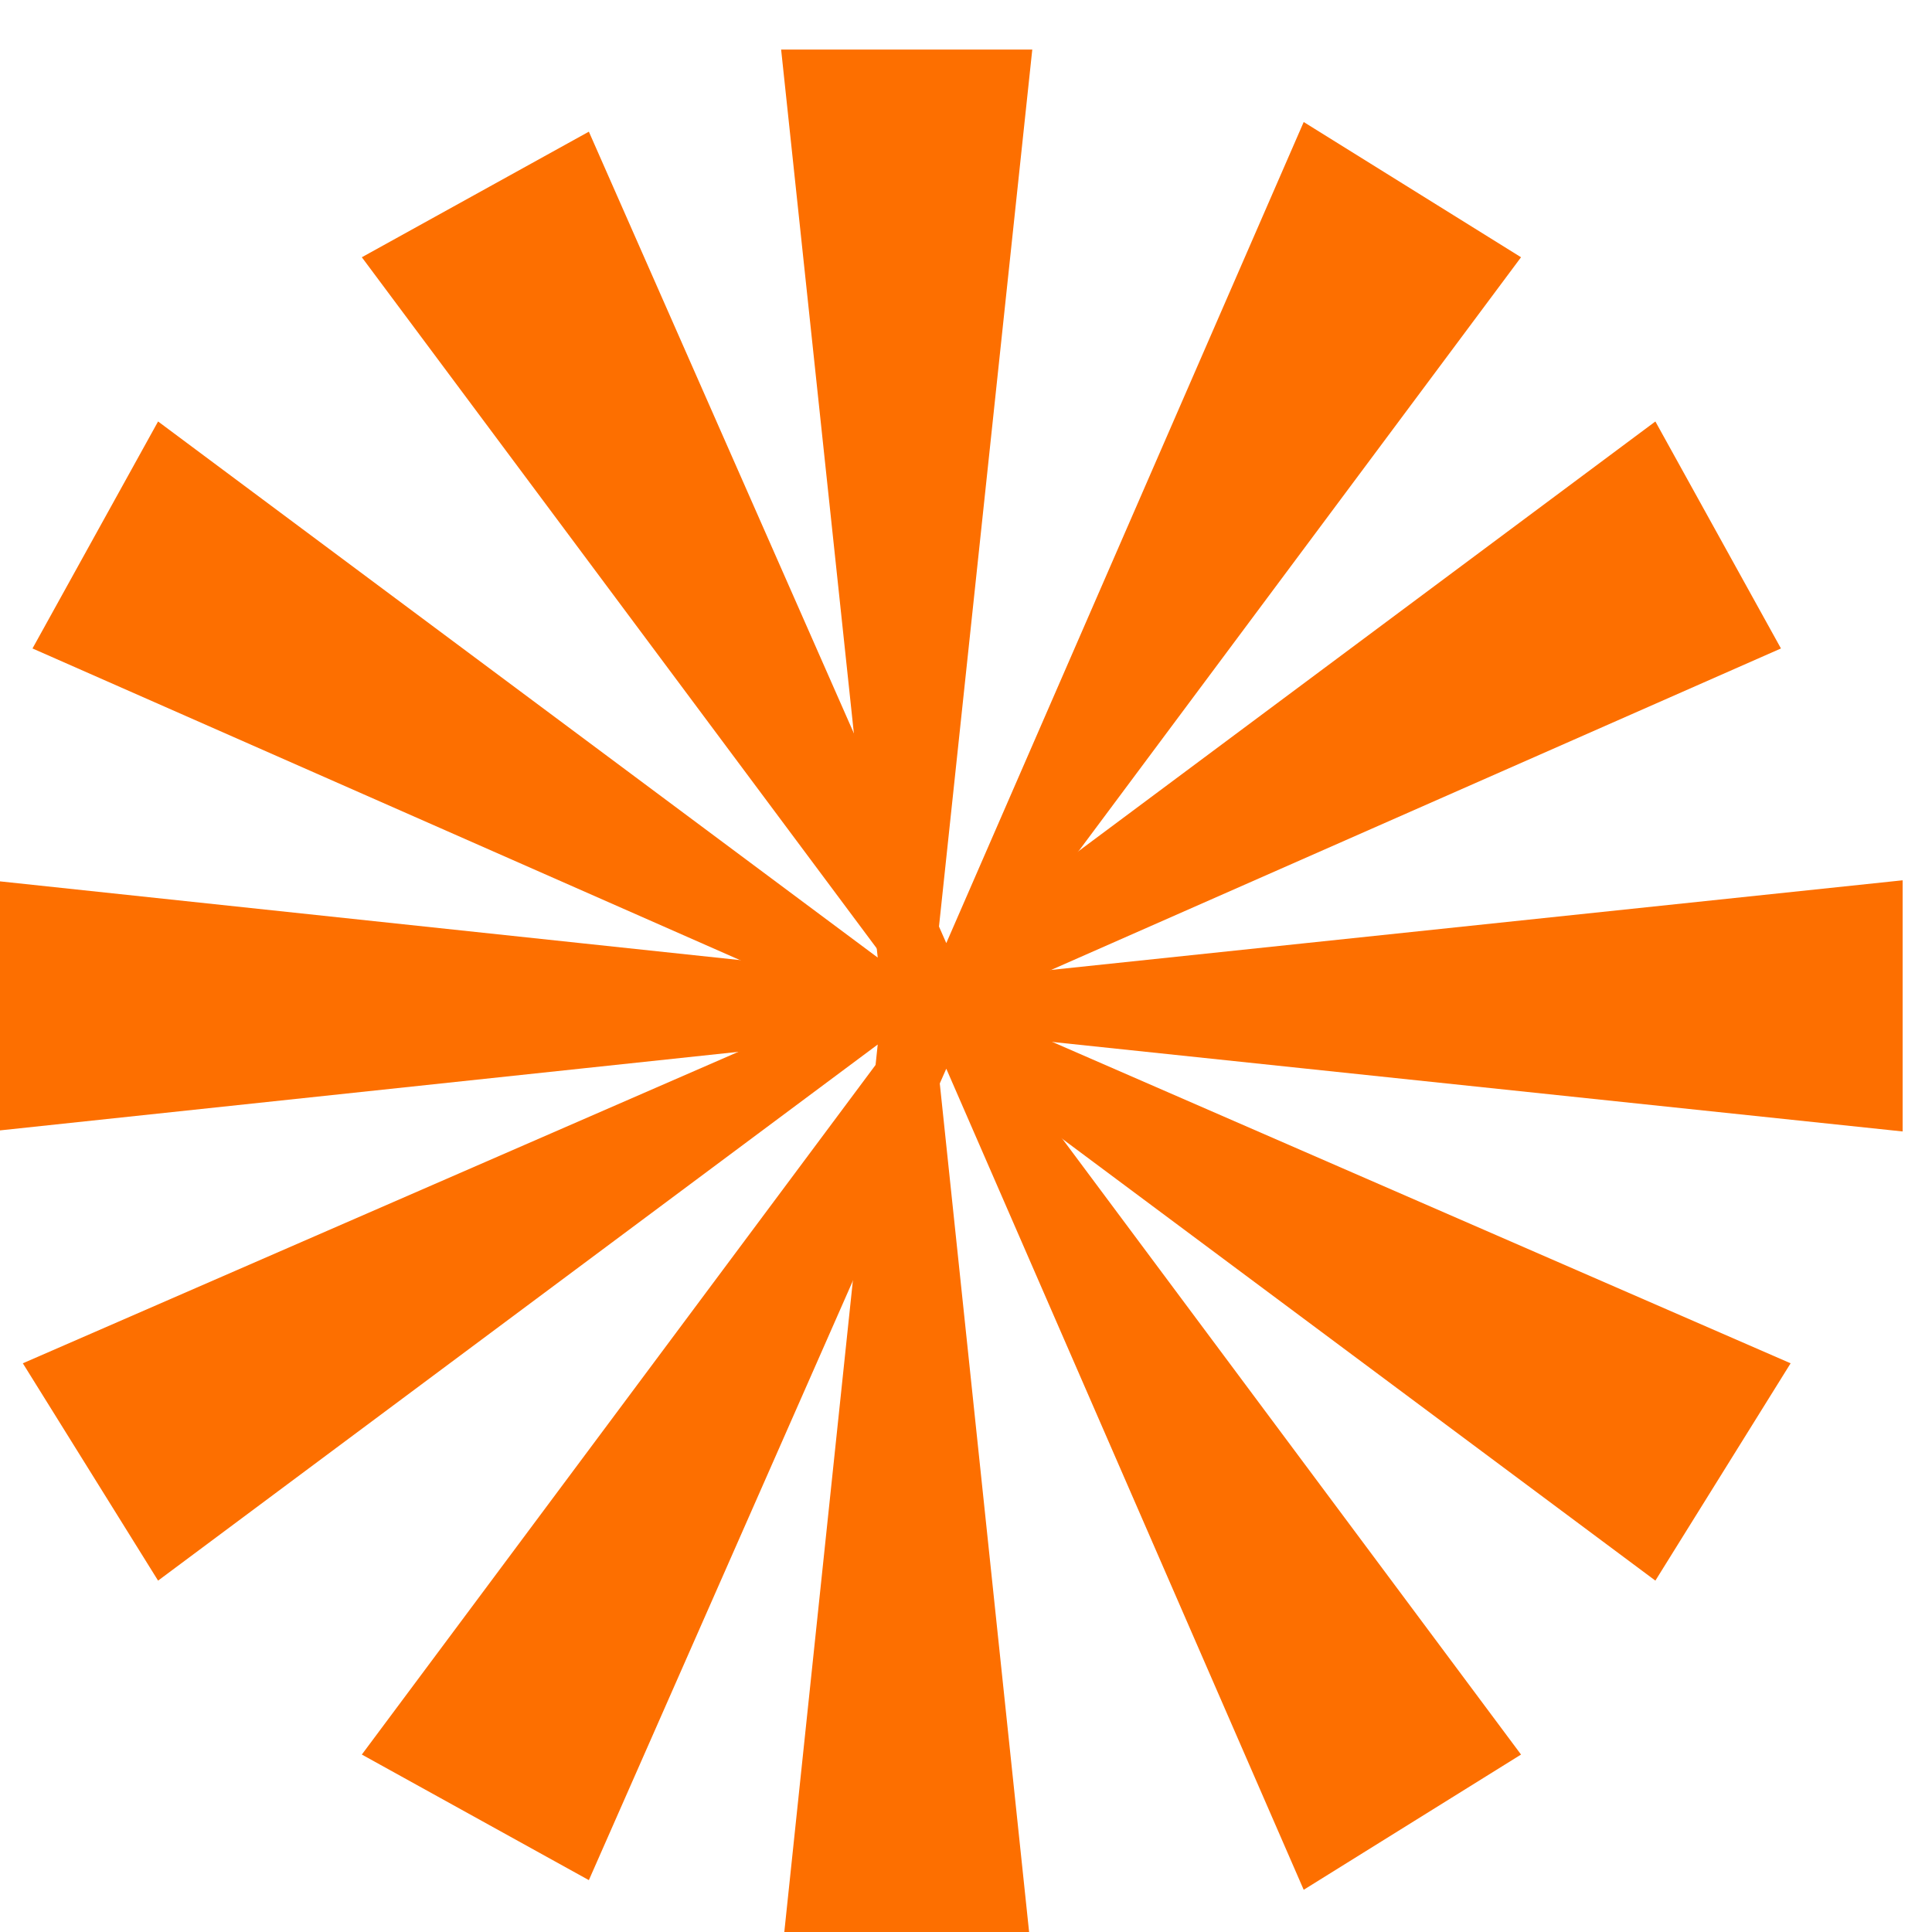
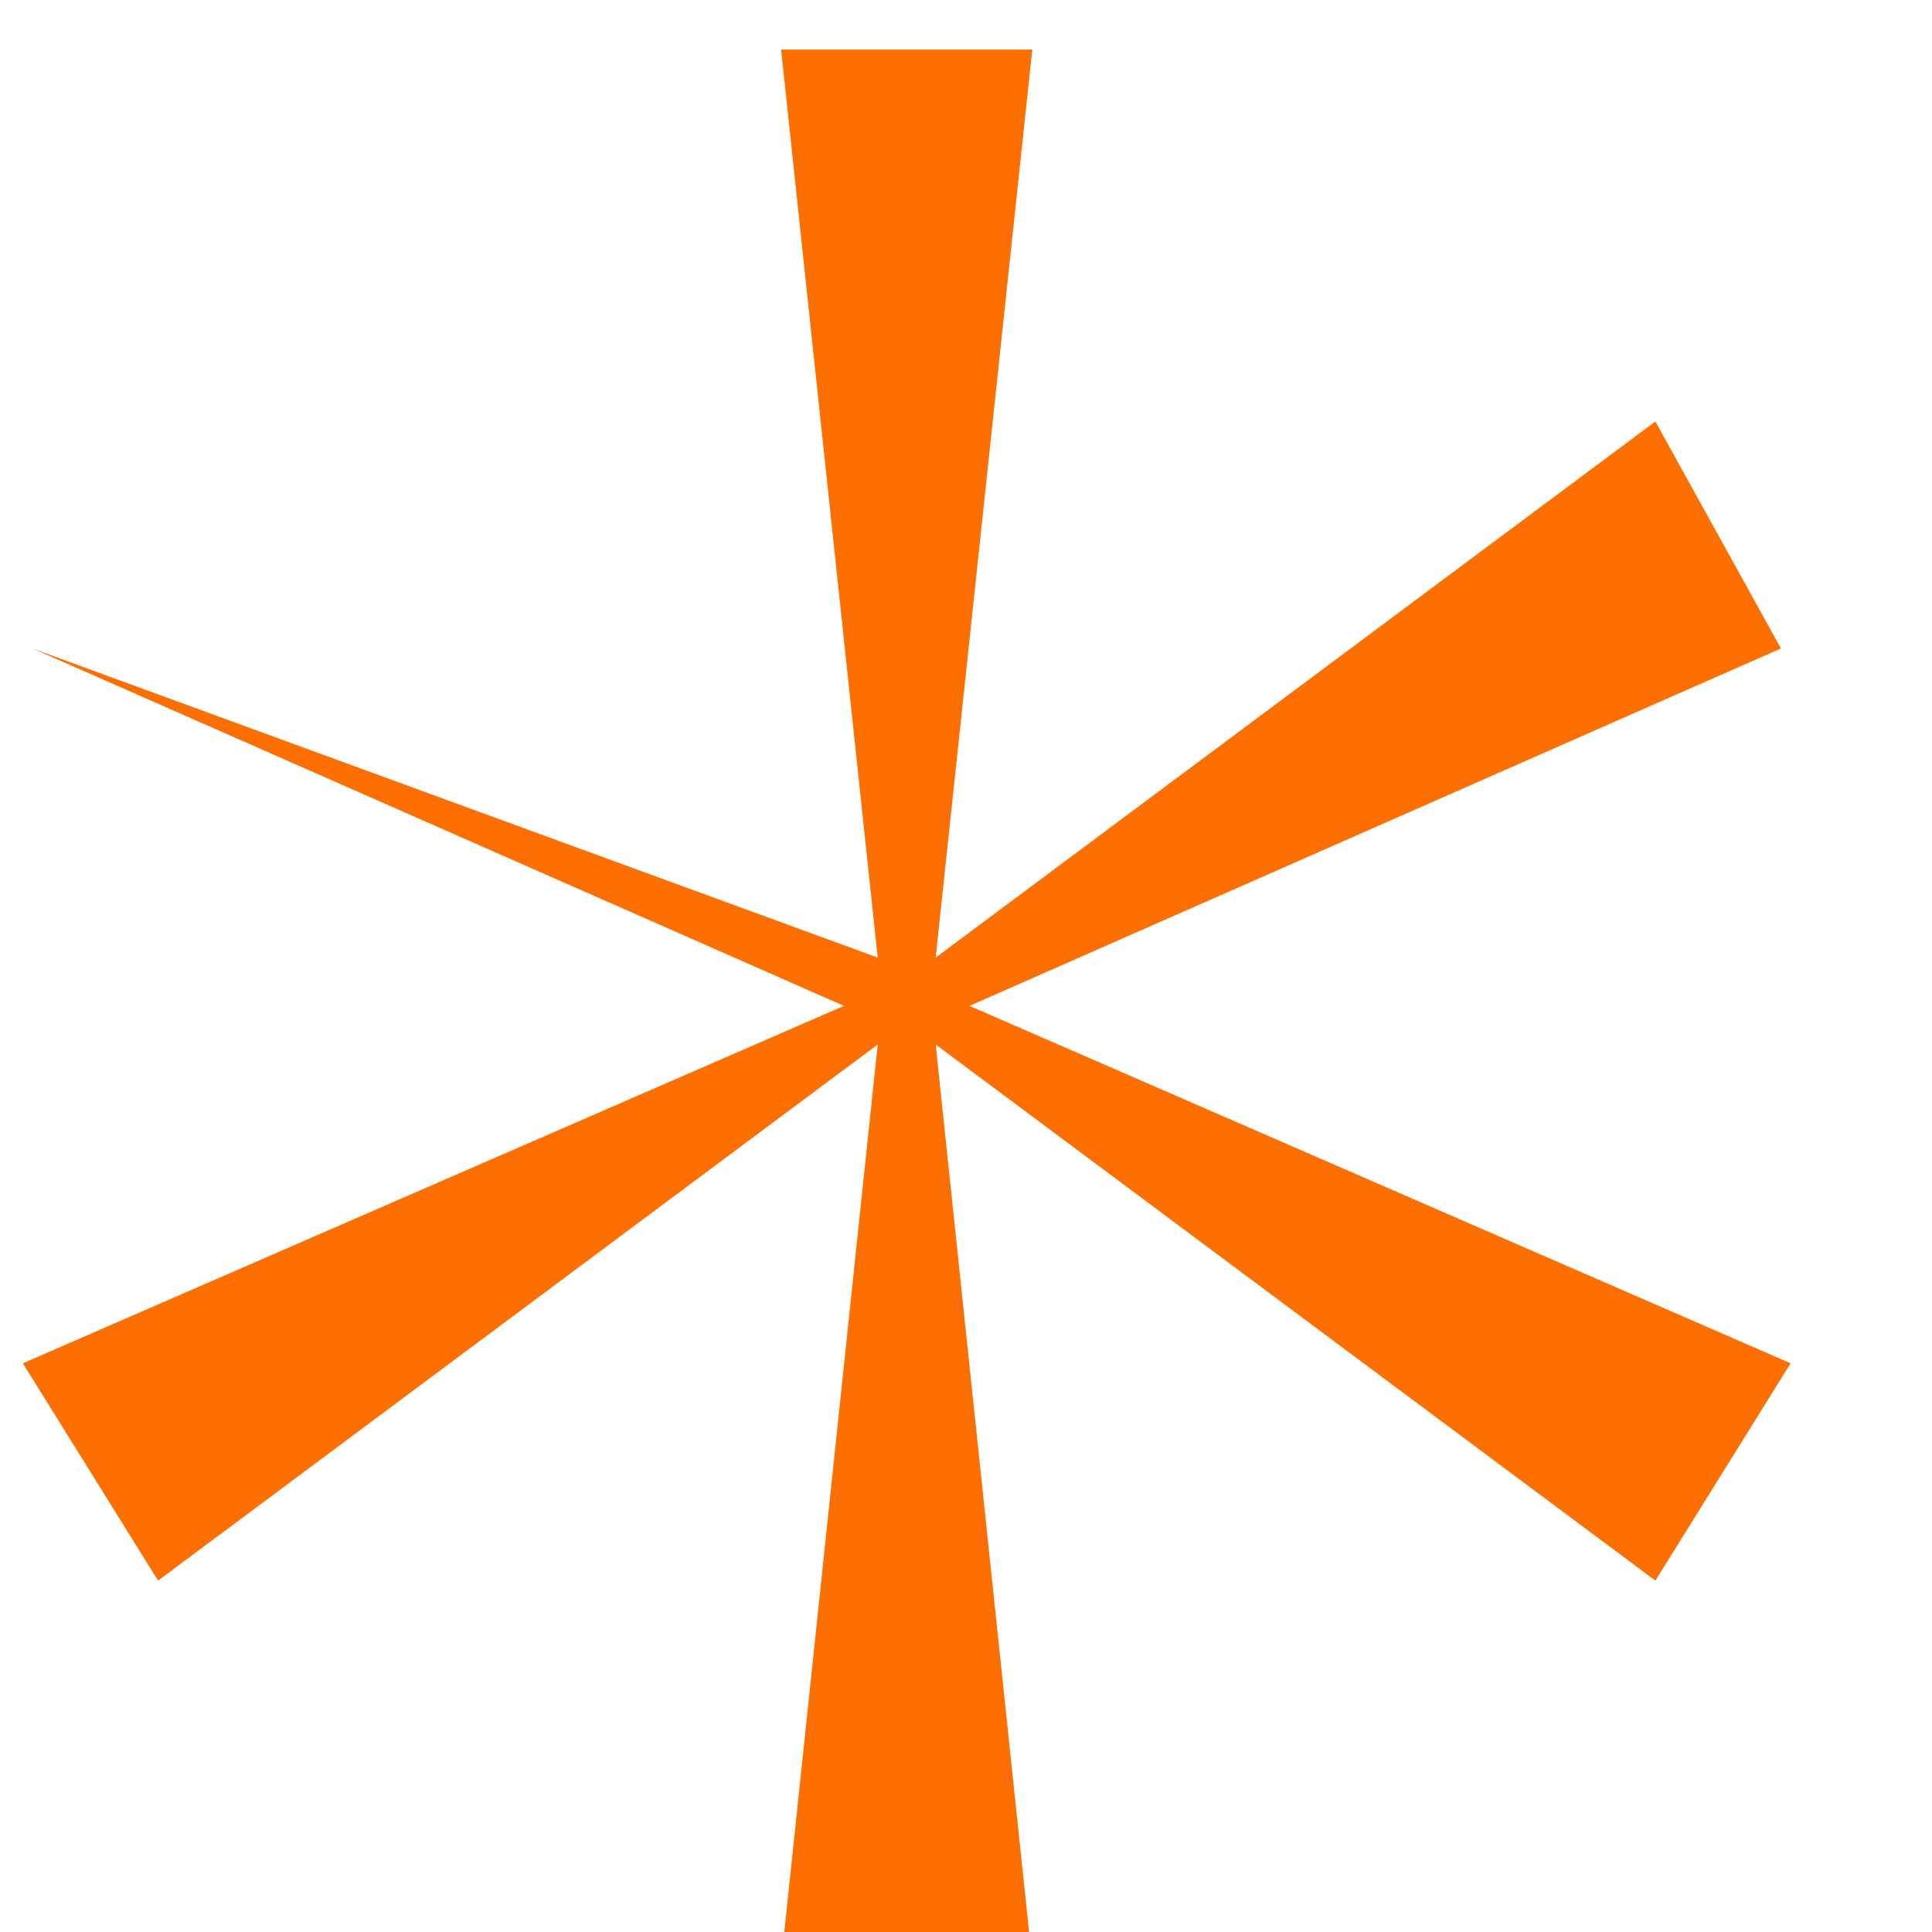
<svg xmlns="http://www.w3.org/2000/svg" width="39" height="39" viewBox="0 0 39 39" fill="none">
  <g clip-path="url(#clip0_174_84)">
-     <path d="M36.146 27.52L19.571 20.305L35.951 13.09L33.416 8.508L18.888 19.33L20.838 1H15.768L17.718 19.33L3.191 8.508L0.656 13.09L17.036 20.305L0.461 27.52L3.191 31.907L17.718 21.085L15.768 39.61H20.838L18.888 21.085L33.416 31.907L36.146 27.52Z" fill="#FD6F00" />
-     <path d="M26.317 2.463L19.102 19.038L11.887 2.658L7.304 5.193L18.127 19.72L-0.203 17.77V22.84L18.127 20.89L7.304 35.418L11.887 37.953L19.102 21.573L26.317 38.148L30.704 35.418L19.882 20.89L38.407 22.84V17.77L19.882 19.72L30.704 5.193L26.317 2.463Z" fill="#FD6F00" />
+     <path d="M36.146 27.52L19.571 20.305L35.951 13.09L33.416 8.508L18.888 19.33L20.838 1H15.768L17.718 19.33L0.656 13.09L17.036 20.305L0.461 27.52L3.191 31.907L17.718 21.085L15.768 39.61H20.838L18.888 21.085L33.416 31.907L36.146 27.52Z" fill="#FD6F00" />
  </g>
  <defs>
    <clipPath id="clip0_174_84">
      <rect width="39" height="39" fill="white" />
    </clipPath>
  </defs>
</svg>